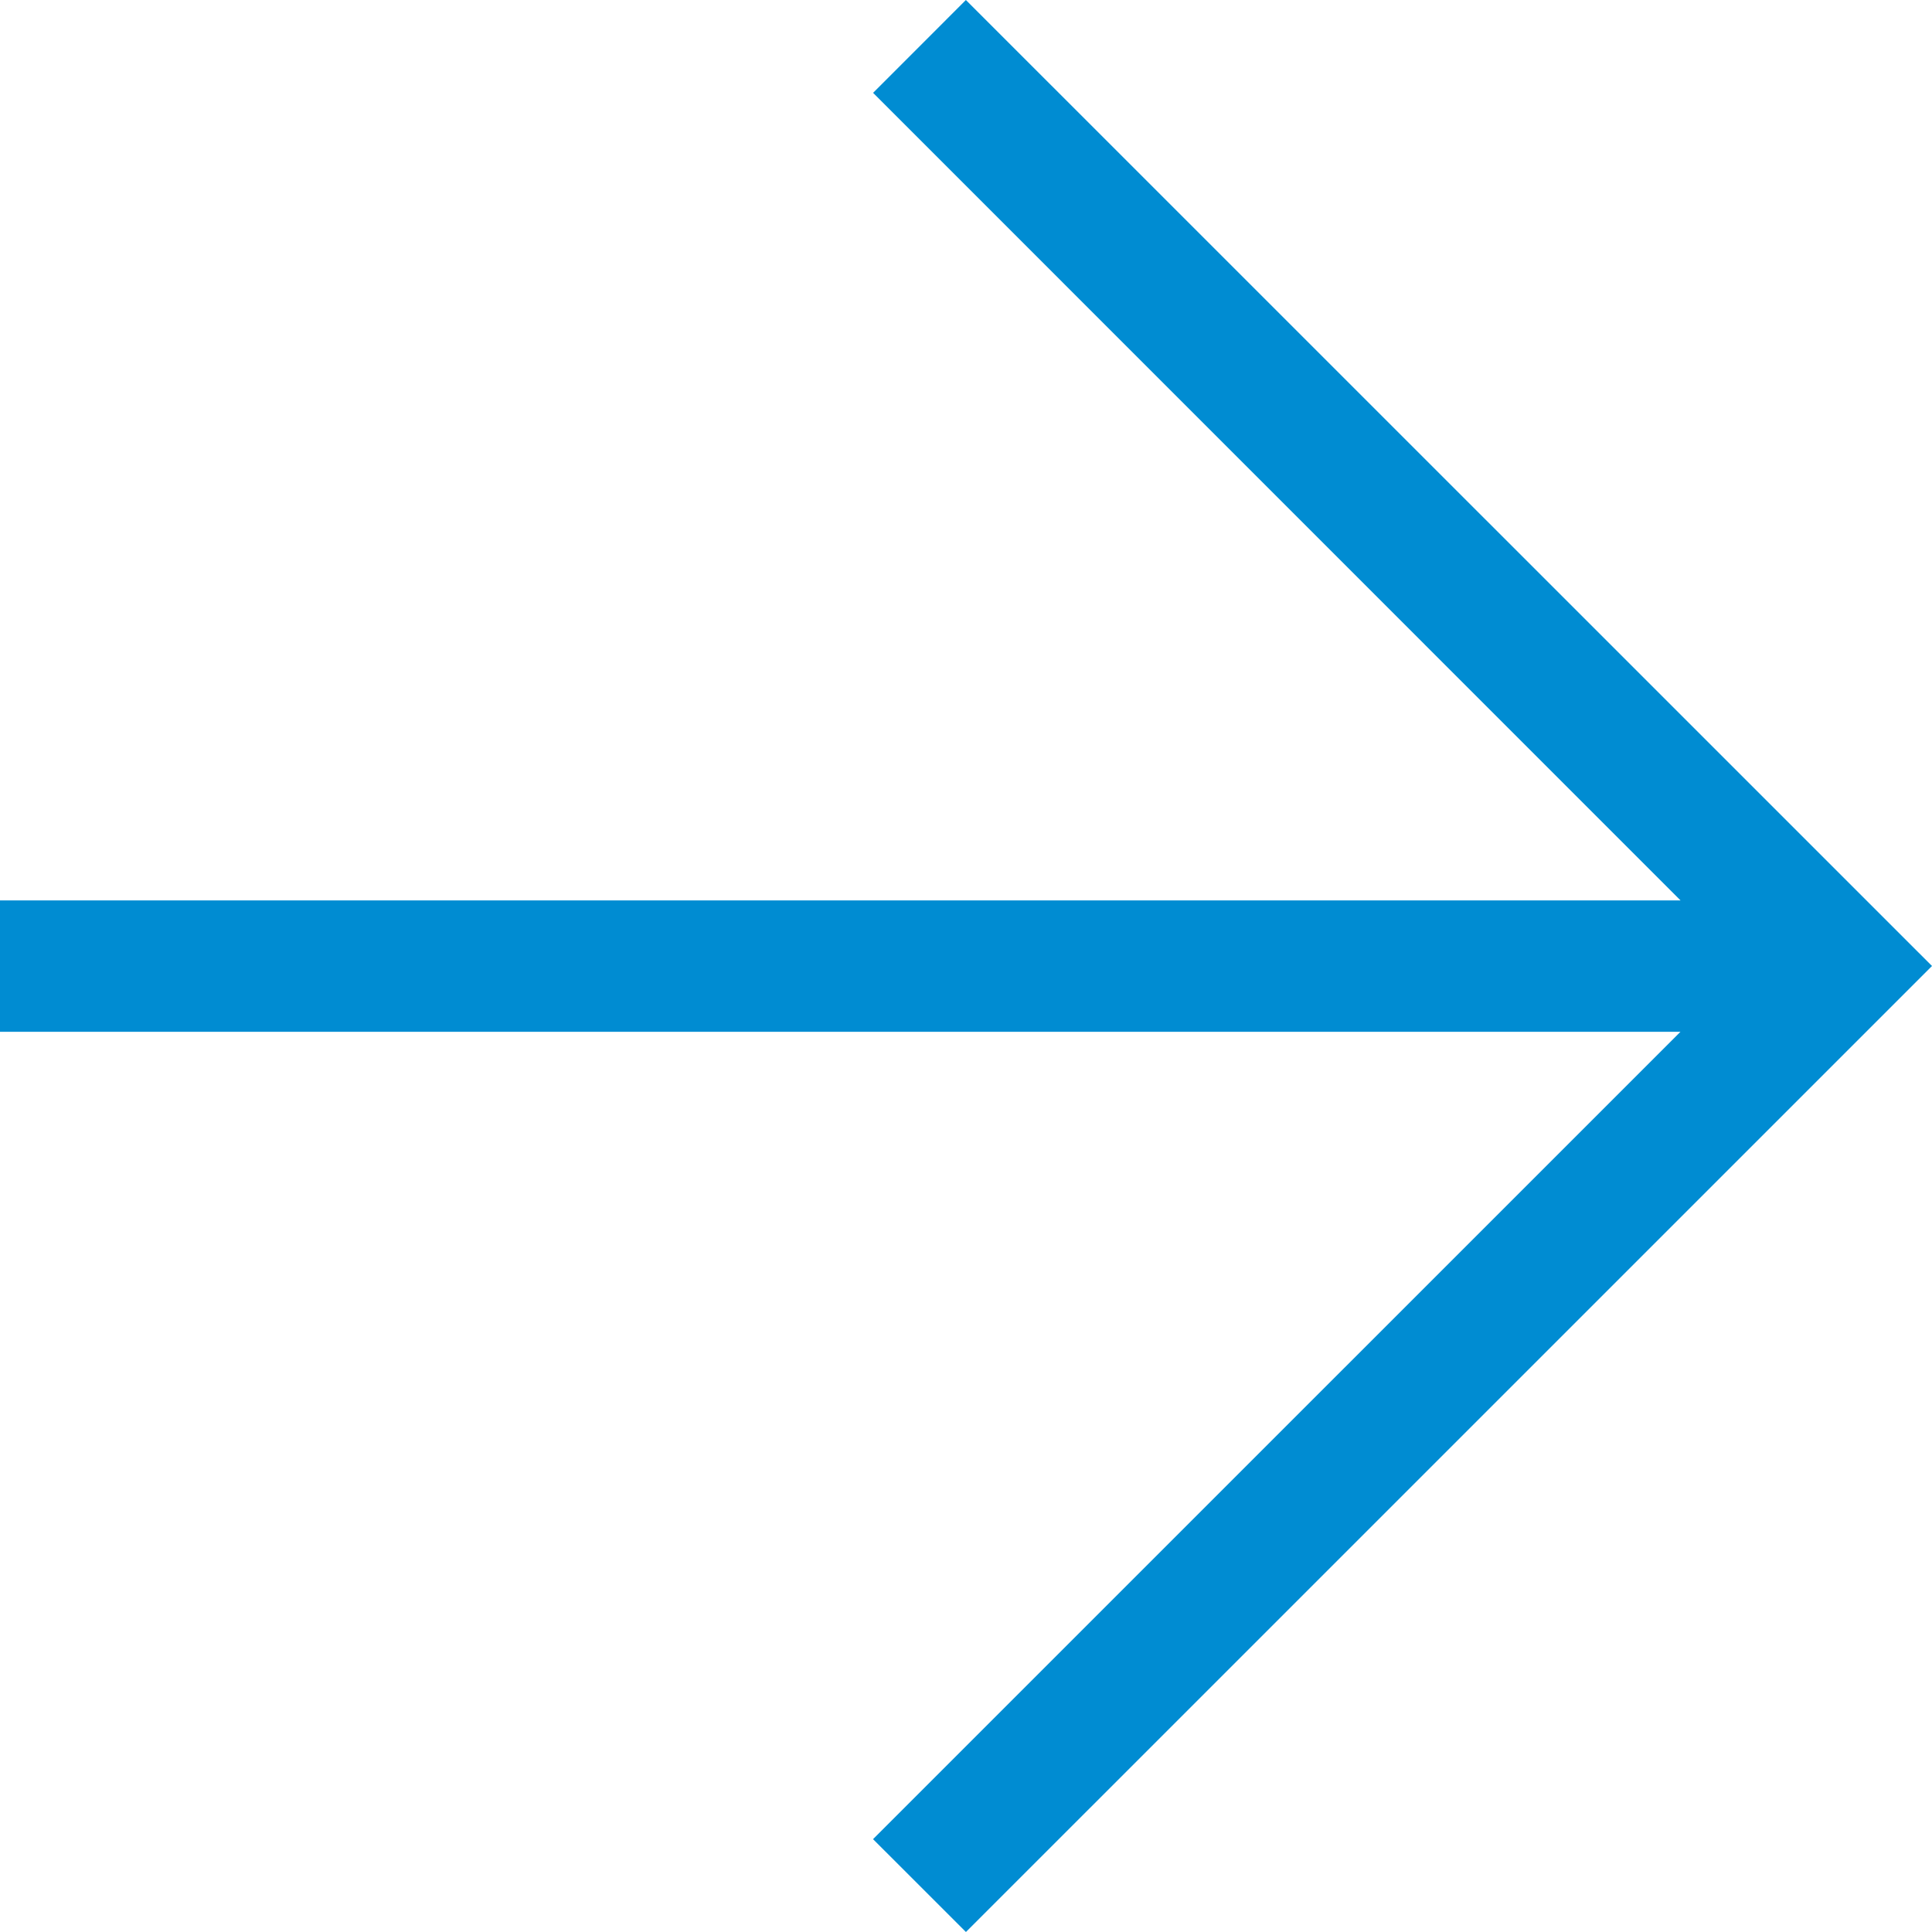
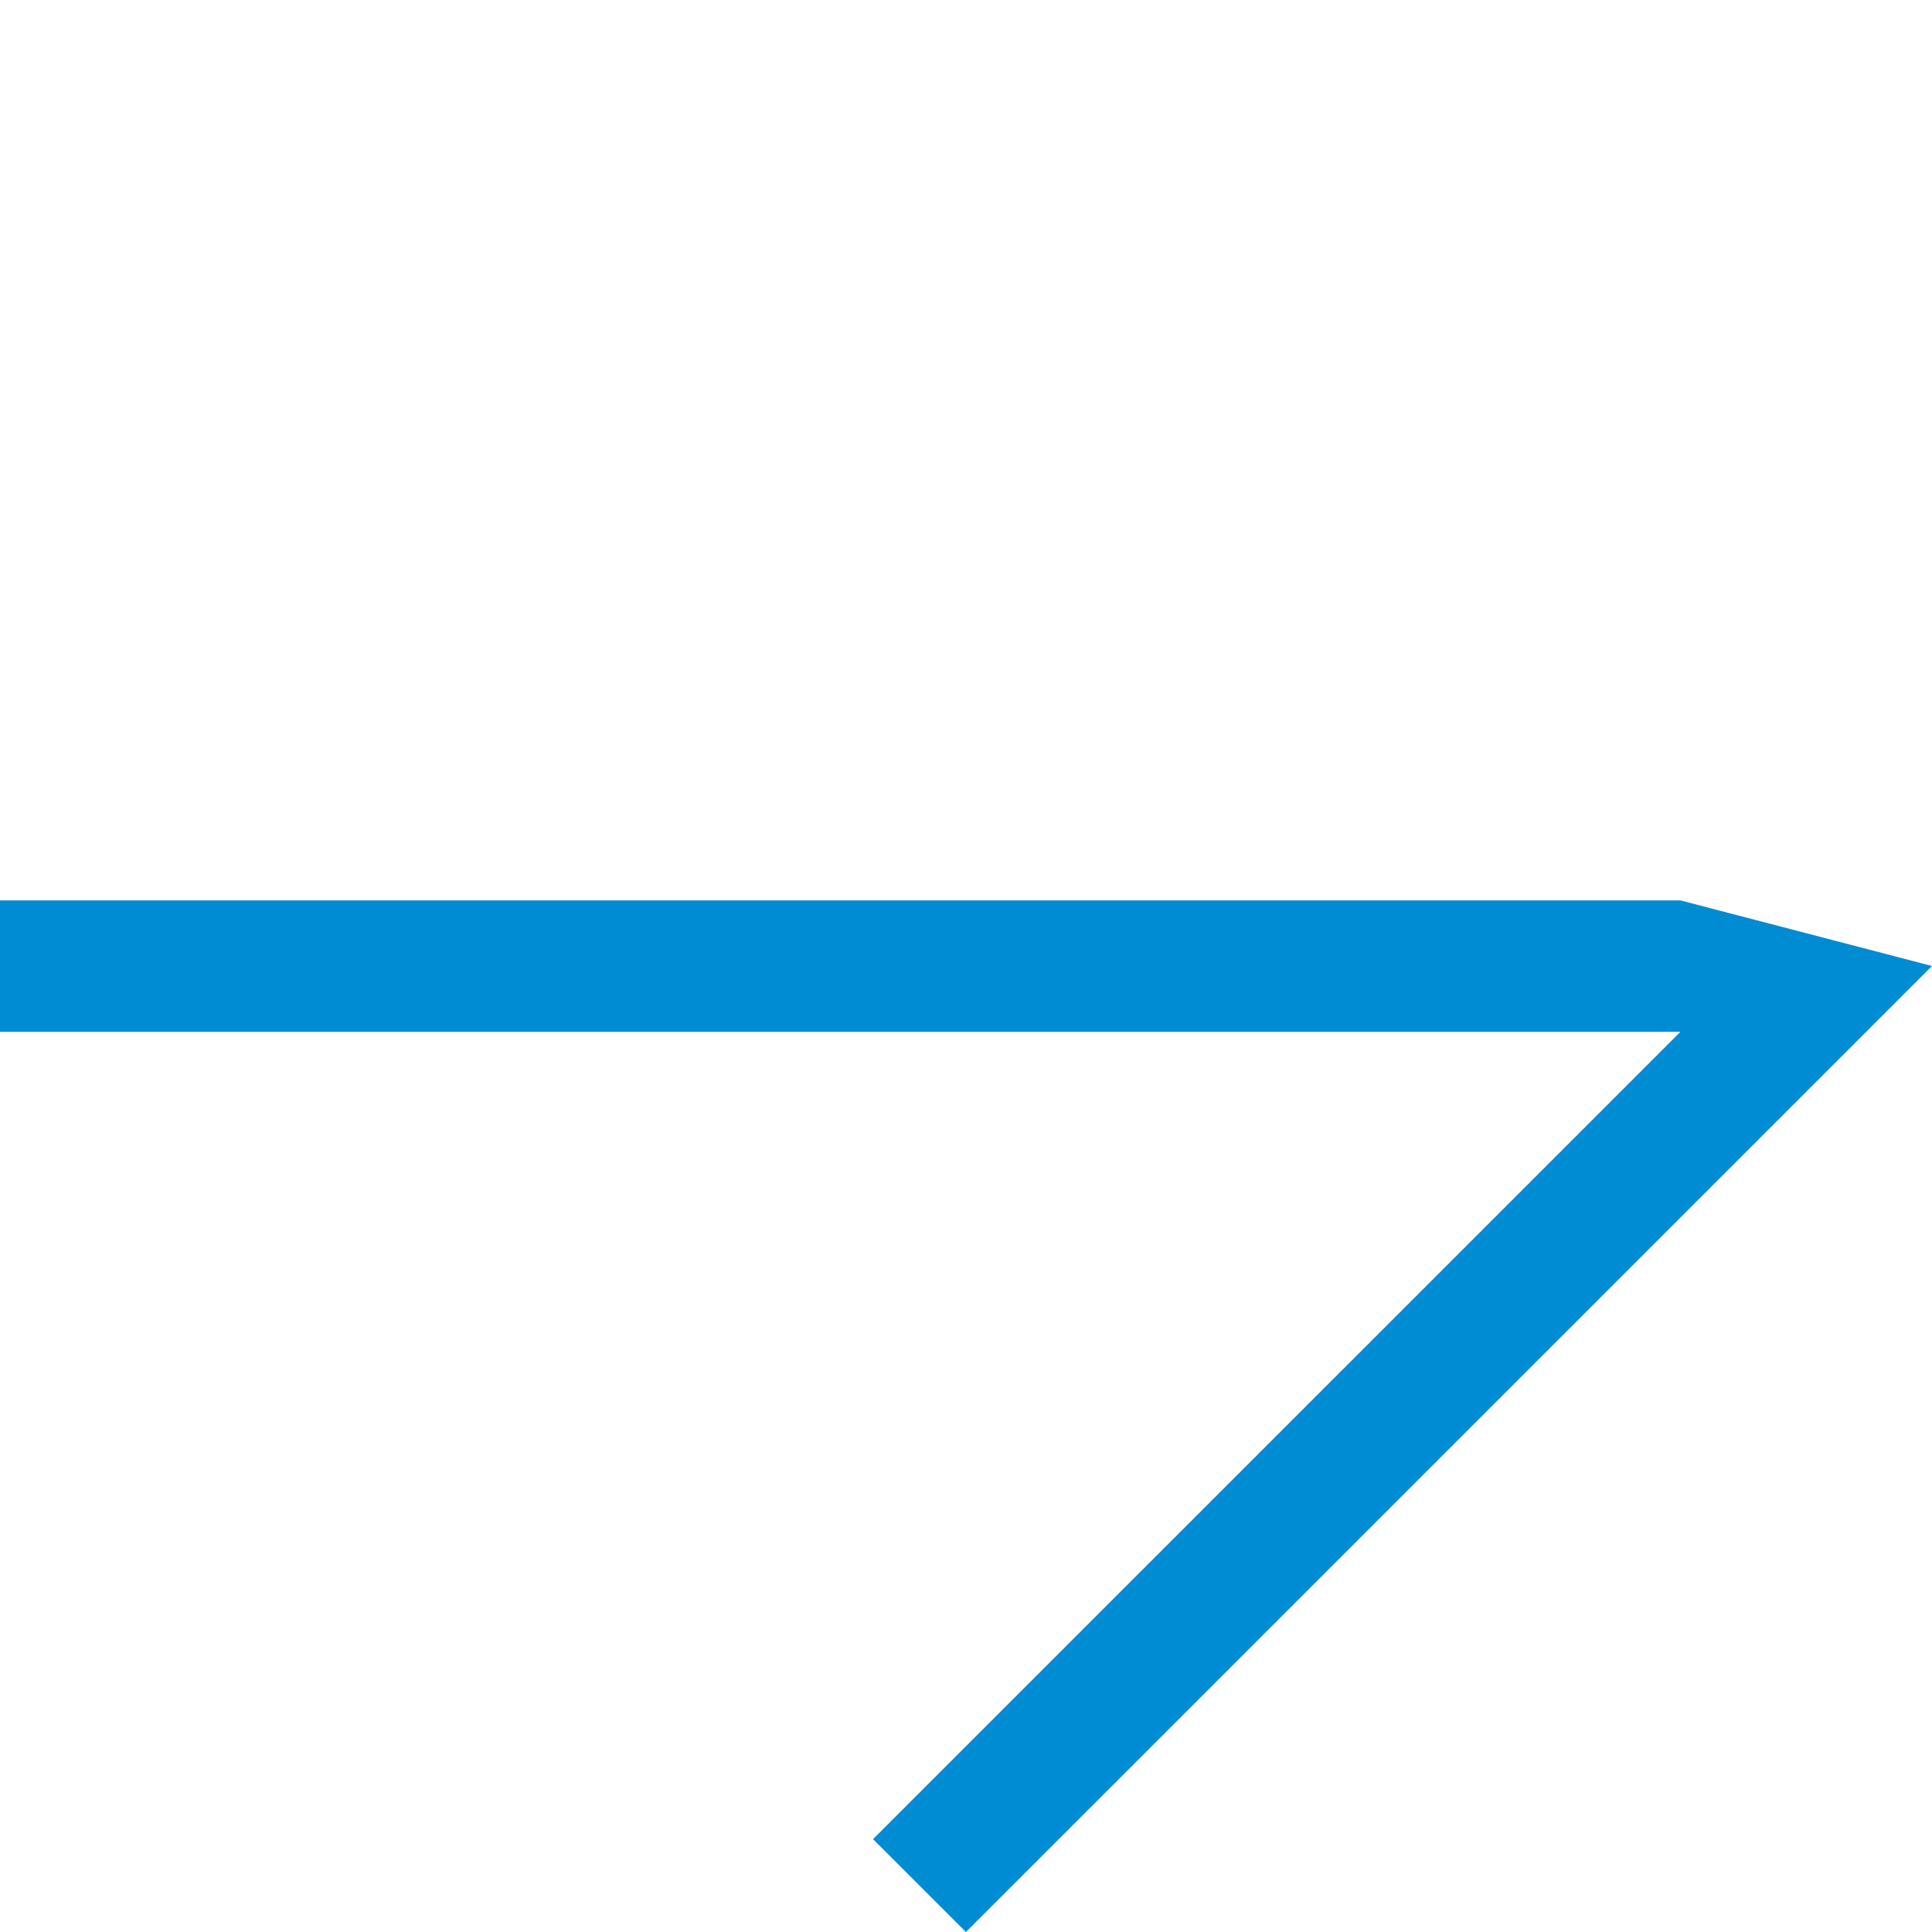
<svg xmlns="http://www.w3.org/2000/svg" width="34" height="34" viewBox="0 0 34 34">
-   <path fill="#008CD2" fill-rule="evenodd" d="M34 17L16.999 34l-1.635-1.634 14.209-14.208H0v-2.312h29.575L15.365 1.634 16.998 0z" />
+   <path fill="#008CD2" fill-rule="evenodd" d="M34 17L16.999 34l-1.635-1.634 14.209-14.208H0v-2.312h29.575z" />
</svg>